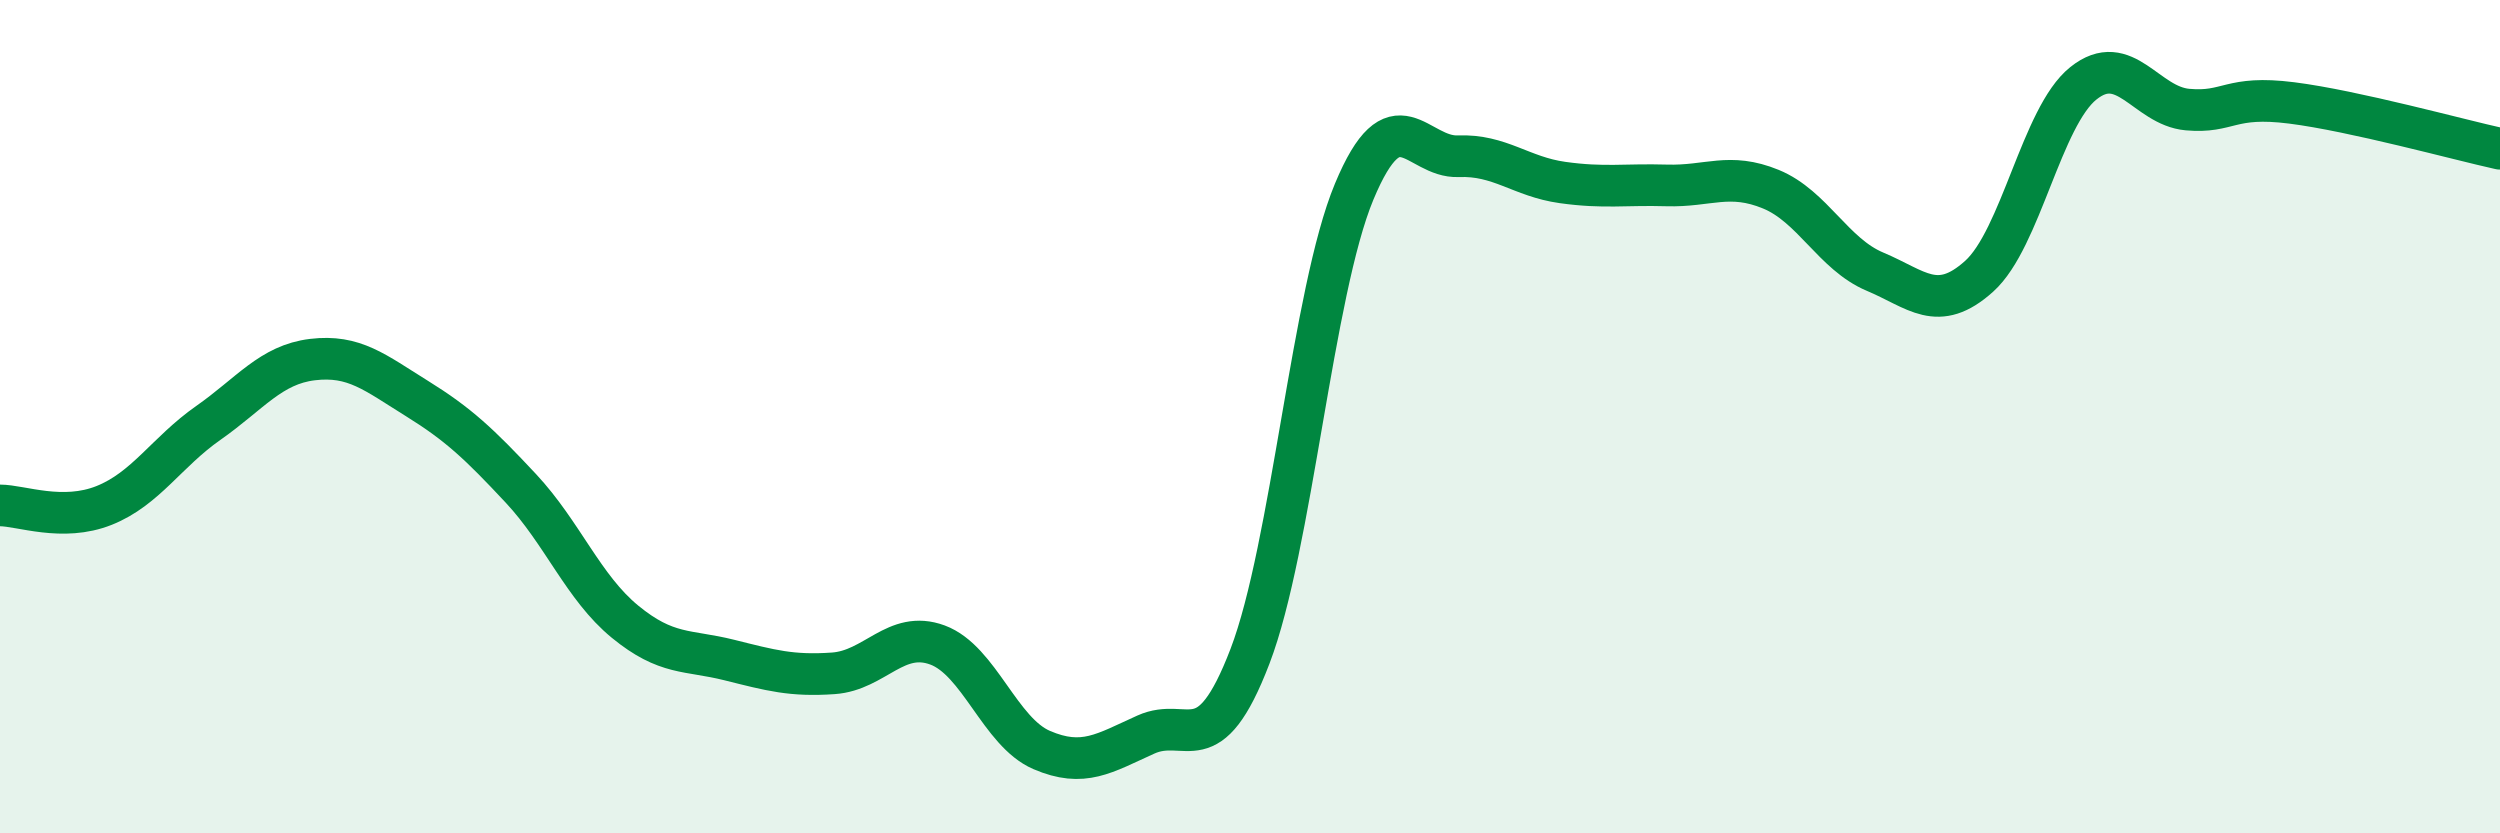
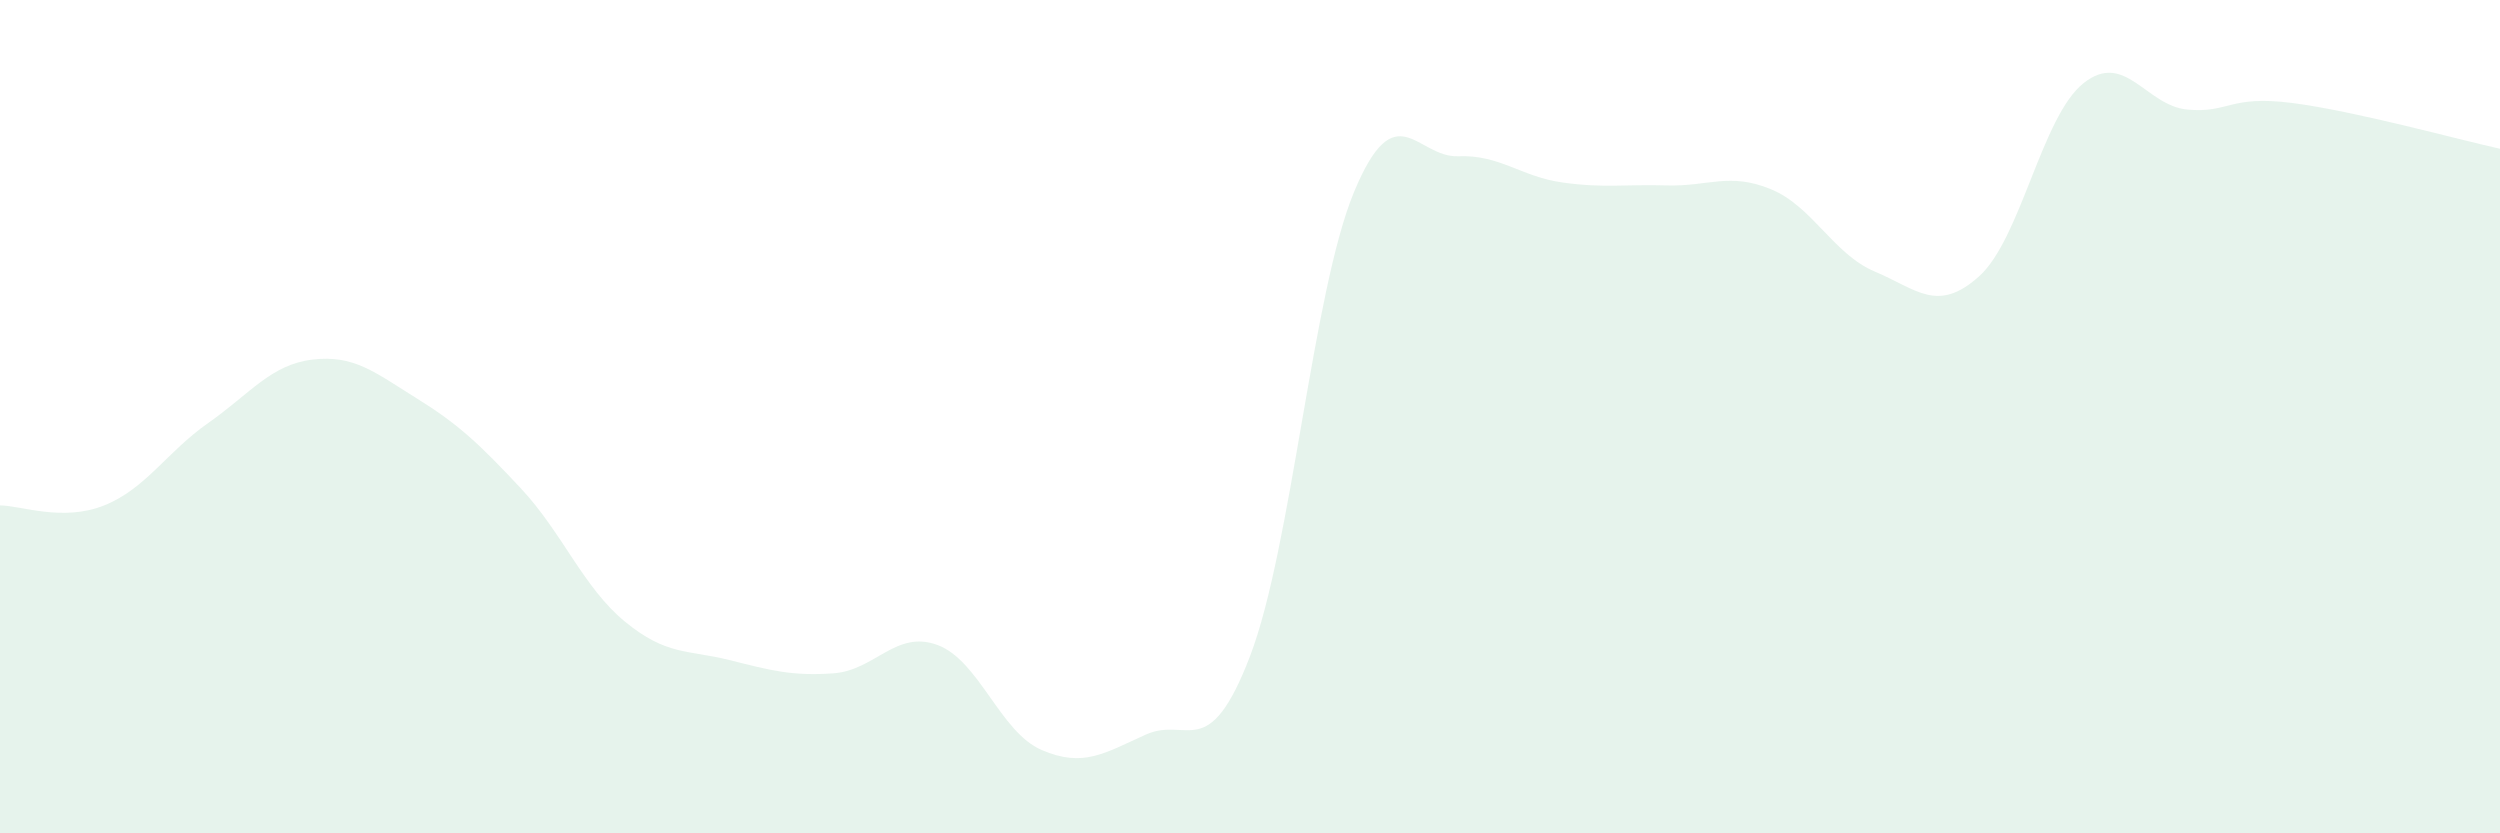
<svg xmlns="http://www.w3.org/2000/svg" width="60" height="20" viewBox="0 0 60 20">
  <path d="M 0,12.13 C 0.5,12.13 1.5,12.53 2.5,12.13 C 3.5,11.73 4,10.85 5,10.15 C 6,9.45 6.5,8.75 7.5,8.63 C 8.5,8.51 9,8.94 10,9.56 C 11,10.18 11.5,10.65 12.5,11.72 C 13.5,12.79 14,14.1 15,14.92 C 16,15.74 16.5,15.59 17.5,15.84 C 18.5,16.09 19,16.23 20,16.16 C 21,16.09 21.5,15.11 22.5,15.48 C 23.5,15.85 24,17.57 25,18 C 26,18.43 26.5,18.08 27.5,17.63 C 28.5,17.18 29,18.36 30,15.75 C 31,13.14 31.5,7 32.5,4.6 C 33.5,2.2 34,3.79 35,3.75 C 36,3.71 36.5,4.24 37.5,4.38 C 38.5,4.52 39,4.42 40,4.45 C 41,4.48 41.5,4.13 42.5,4.54 C 43.5,4.95 44,6.1 45,6.52 C 46,6.94 46.5,7.53 47.5,6.63 C 48.5,5.73 49,2.8 50,2 C 51,1.2 51.5,2.54 52.5,2.63 C 53.5,2.72 53.5,2.28 55,2.47 C 56.5,2.66 59,3.35 60,3.57L60 20L0 20Z" fill="#008740" opacity="0.1" stroke-linecap="round" stroke-linejoin="round" />
-   <path d="M 0,12.13 C 0.5,12.13 1.5,12.53 2.5,12.13 C 3.5,11.73 4,10.85 5,10.15 C 6,9.45 6.5,8.75 7.5,8.63 C 8.5,8.51 9,8.94 10,9.56 C 11,10.18 11.5,10.65 12.5,11.72 C 13.5,12.79 14,14.1 15,14.92 C 16,15.74 16.5,15.59 17.5,15.84 C 18.5,16.09 19,16.23 20,16.16 C 21,16.09 21.5,15.11 22.5,15.48 C 23.5,15.85 24,17.57 25,18 C 26,18.43 26.5,18.08 27.5,17.63 C 28.5,17.18 29,18.36 30,15.75 C 31,13.14 31.5,7 32.5,4.6 C 33.5,2.2 34,3.79 35,3.75 C 36,3.71 36.5,4.24 37.5,4.38 C 38.5,4.52 39,4.42 40,4.45 C 41,4.48 41.5,4.13 42.5,4.54 C 43.5,4.95 44,6.1 45,6.52 C 46,6.94 46.5,7.53 47.5,6.63 C 48.5,5.73 49,2.8 50,2 C 51,1.2 51.5,2.54 52.5,2.63 C 53.5,2.72 53.5,2.28 55,2.47 C 56.5,2.66 59,3.35 60,3.57" stroke="#008740" stroke-width="1" fill="none" stroke-linecap="round" stroke-linejoin="round" />
</svg>